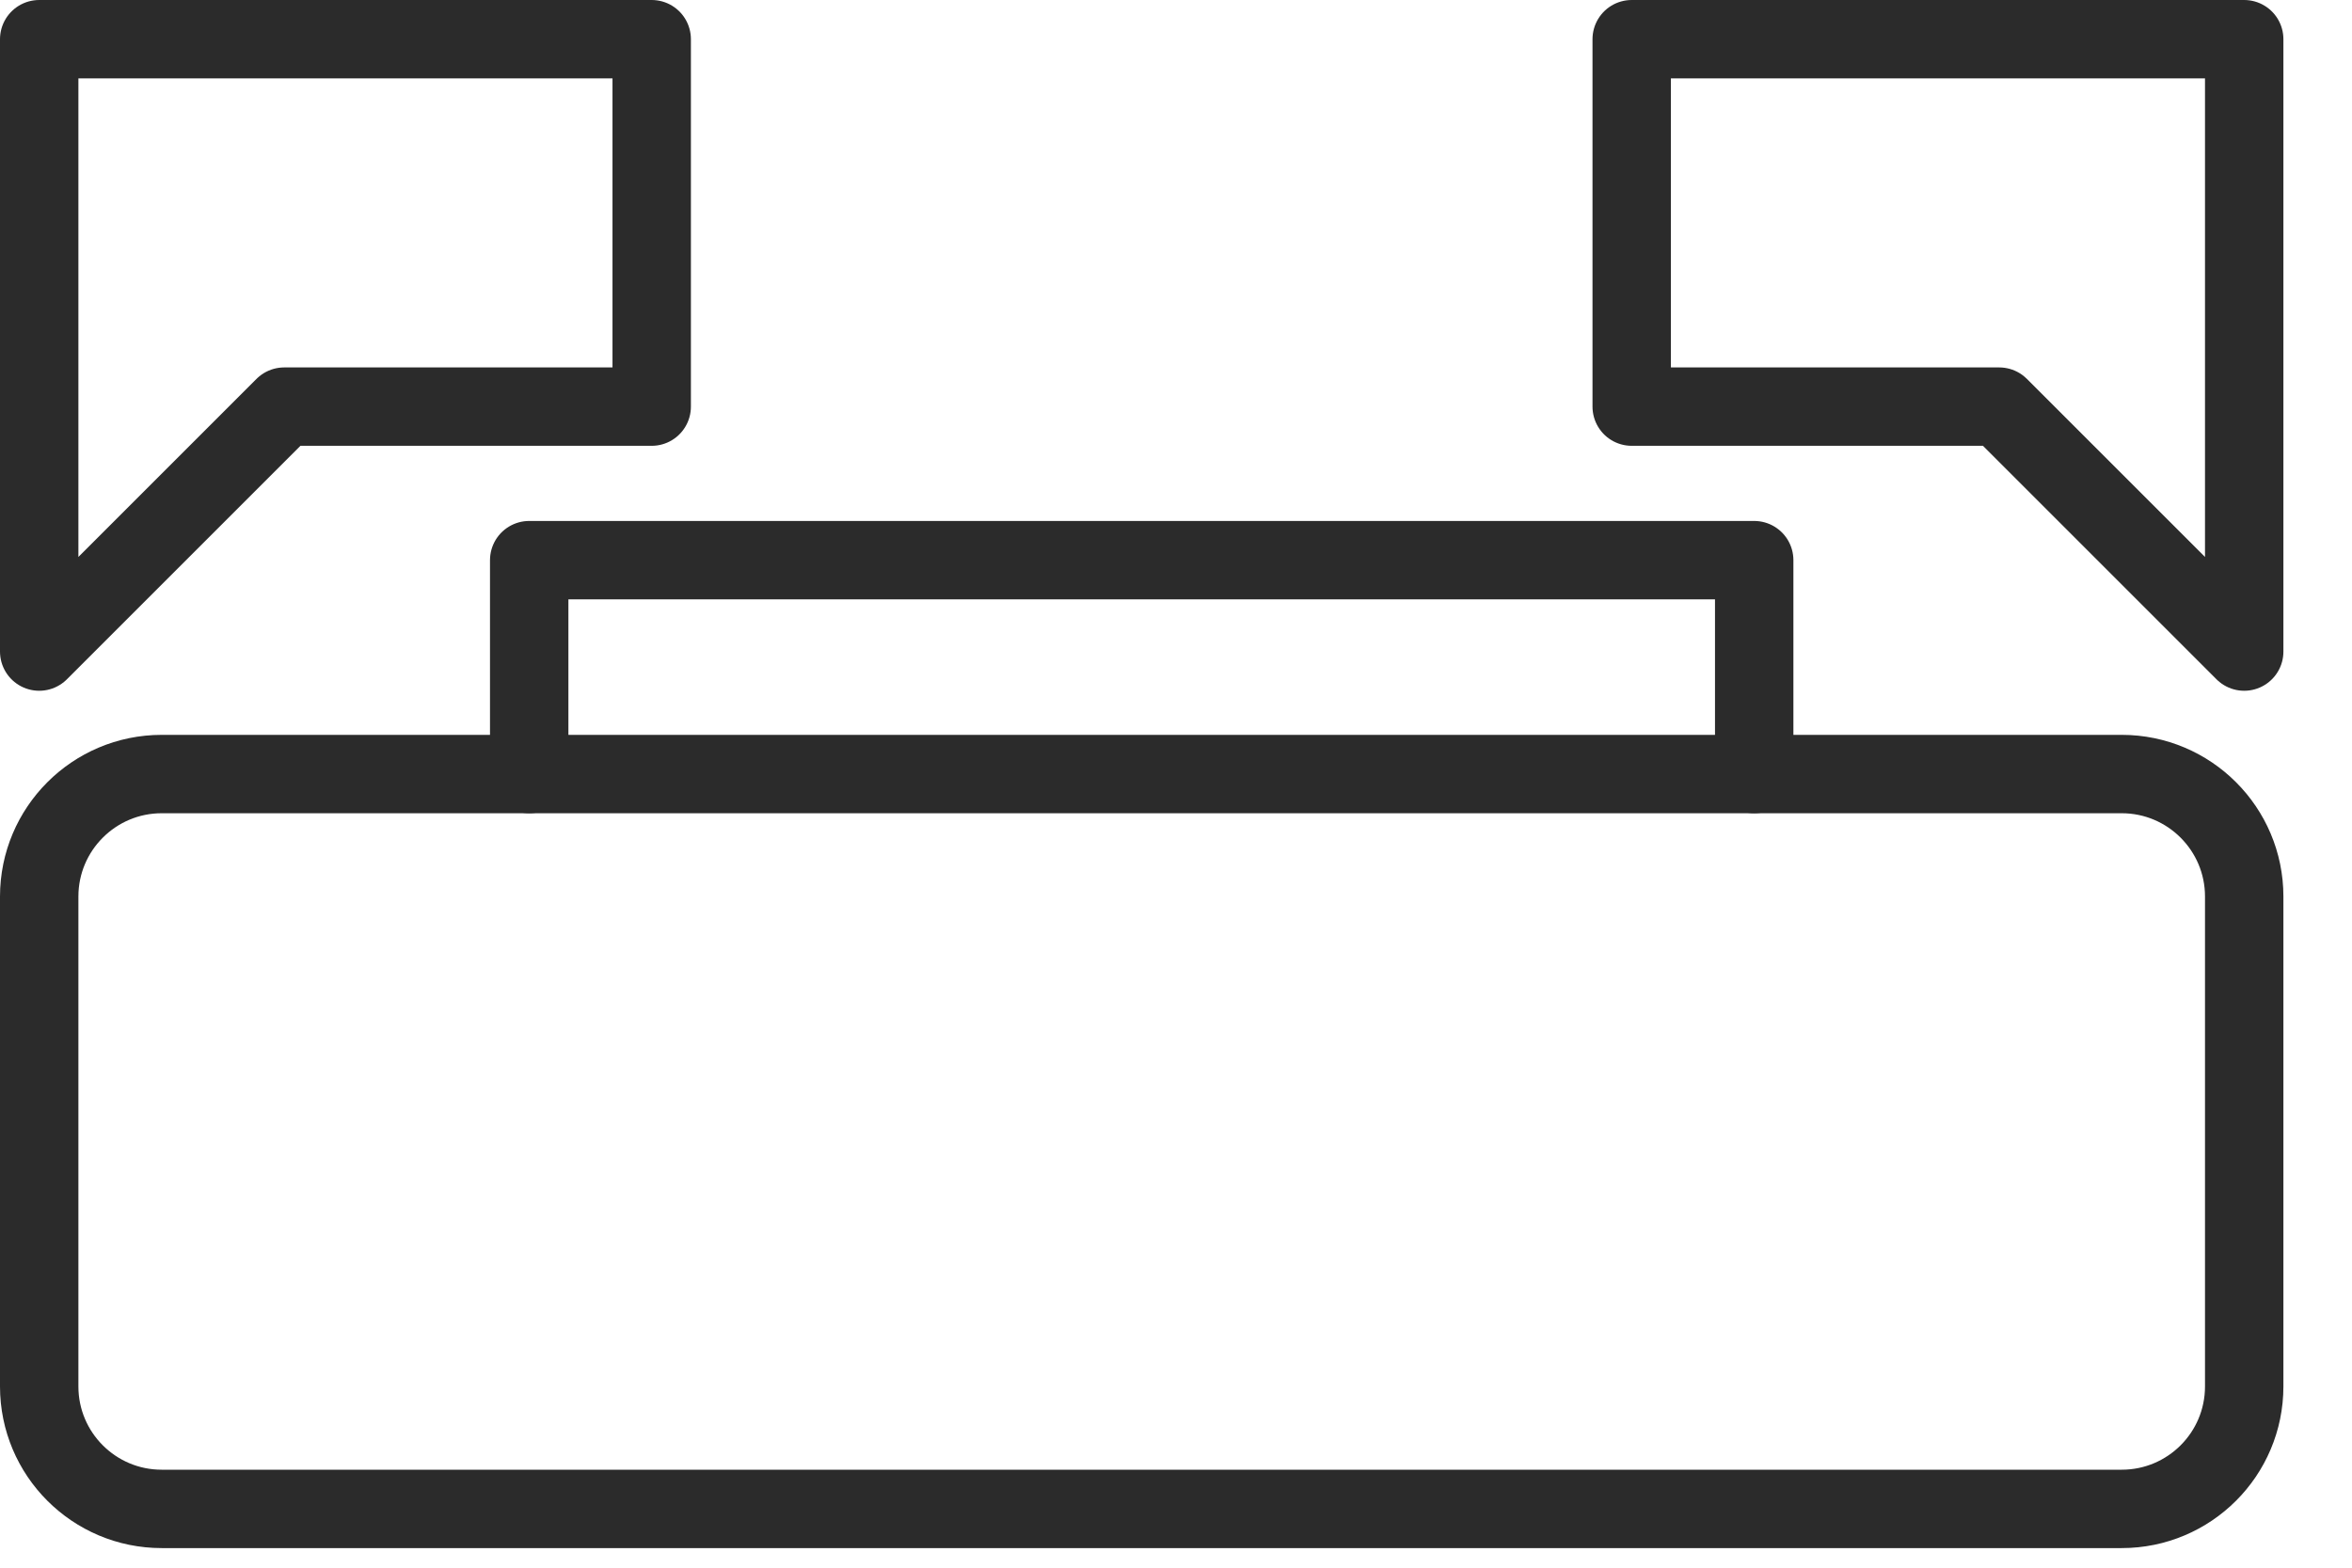
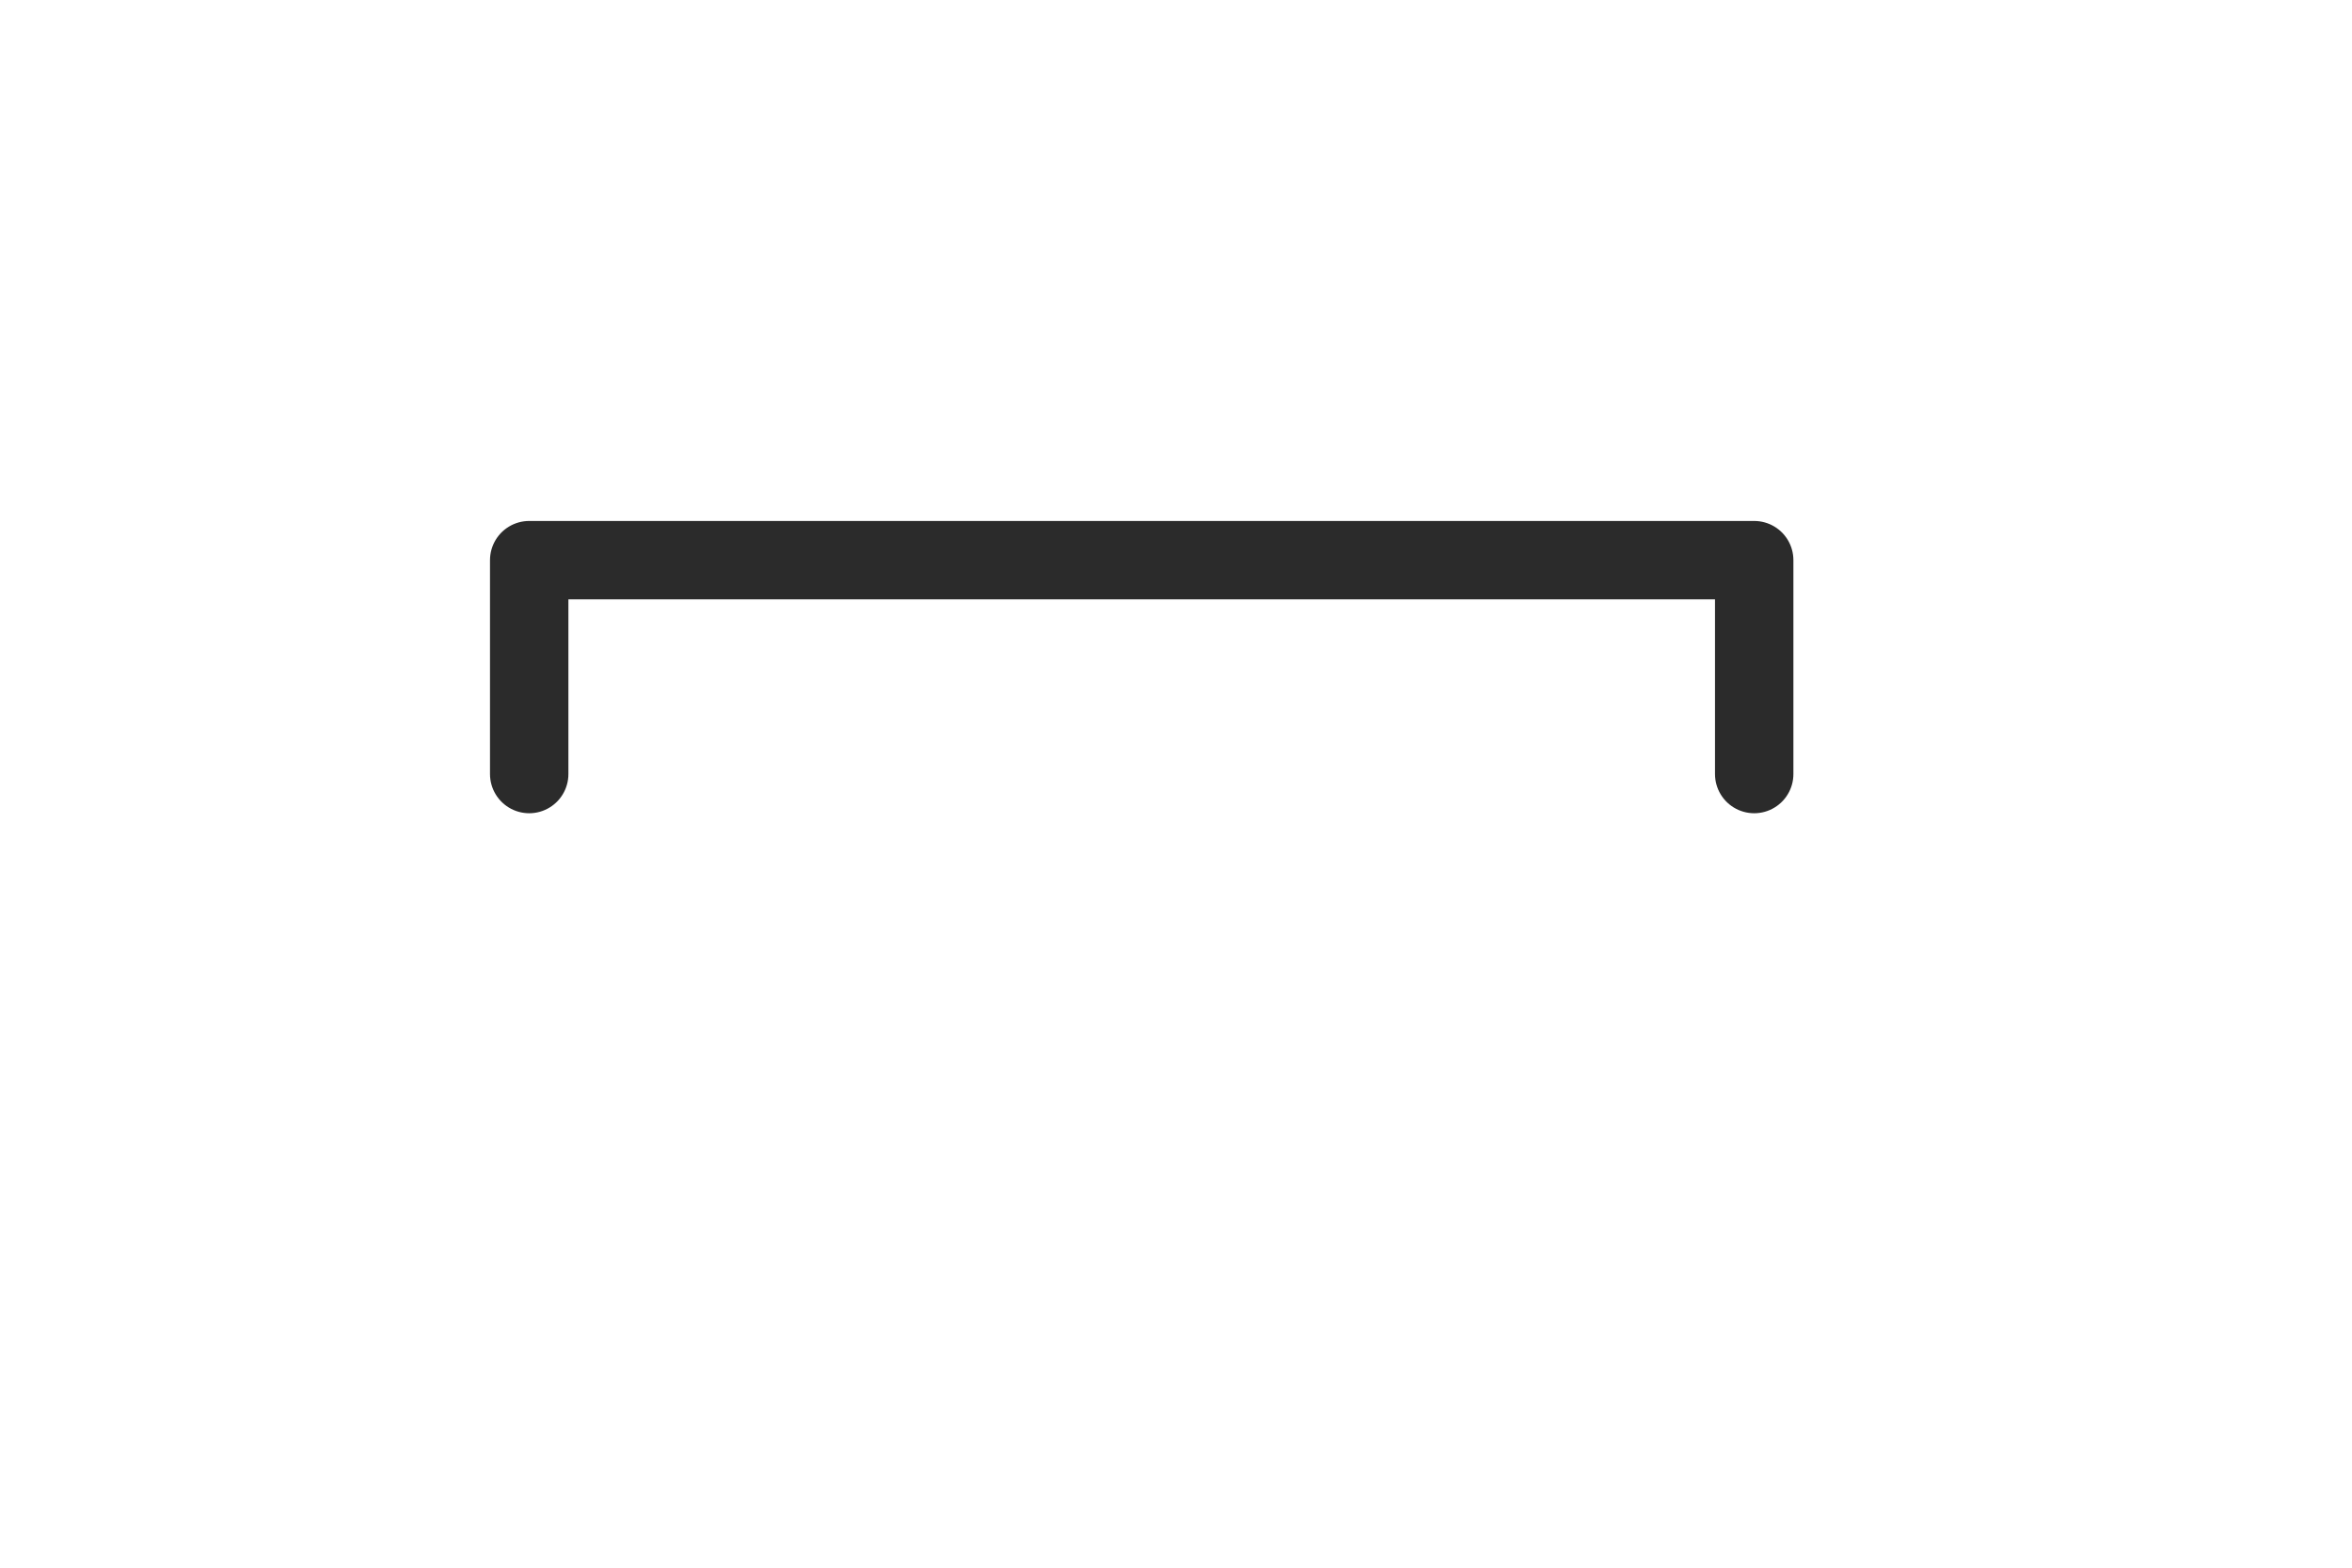
<svg xmlns="http://www.w3.org/2000/svg" width="24" height="16" viewBox="0 0 24 16" fill="none">
-   <path d="M21.65 7.9H1.65C0.96 7.9 0.4 8.46 0.4 9.15V14.15C0.4 14.841 0.96 15.4 1.65 15.4H21.65C22.34 15.4 22.9 14.841 22.9 14.15V9.15C22.9 8.46 22.34 7.9 21.65 7.9Z" stroke="#2B2B2B" stroke-width="0.8" stroke-linecap="round" stroke-linejoin="round" />
  <path d="M5.4 7.9V5.717H17.9V7.9" stroke="#2B2B2B" stroke-width="0.8" stroke-linecap="round" stroke-linejoin="round" />
-   <path d="M0.4 0.4H6.65V4.15H2.9L0.4 6.65V0.4Z" stroke="#2B2B2B" stroke-width="0.8" stroke-linecap="round" stroke-linejoin="round" />
-   <path d="M22.9 0.4H16.65V4.15H20.4L22.9 6.65V0.4Z" stroke="#2B2B2B" stroke-width="0.8" stroke-linecap="round" stroke-linejoin="round" />
</svg>